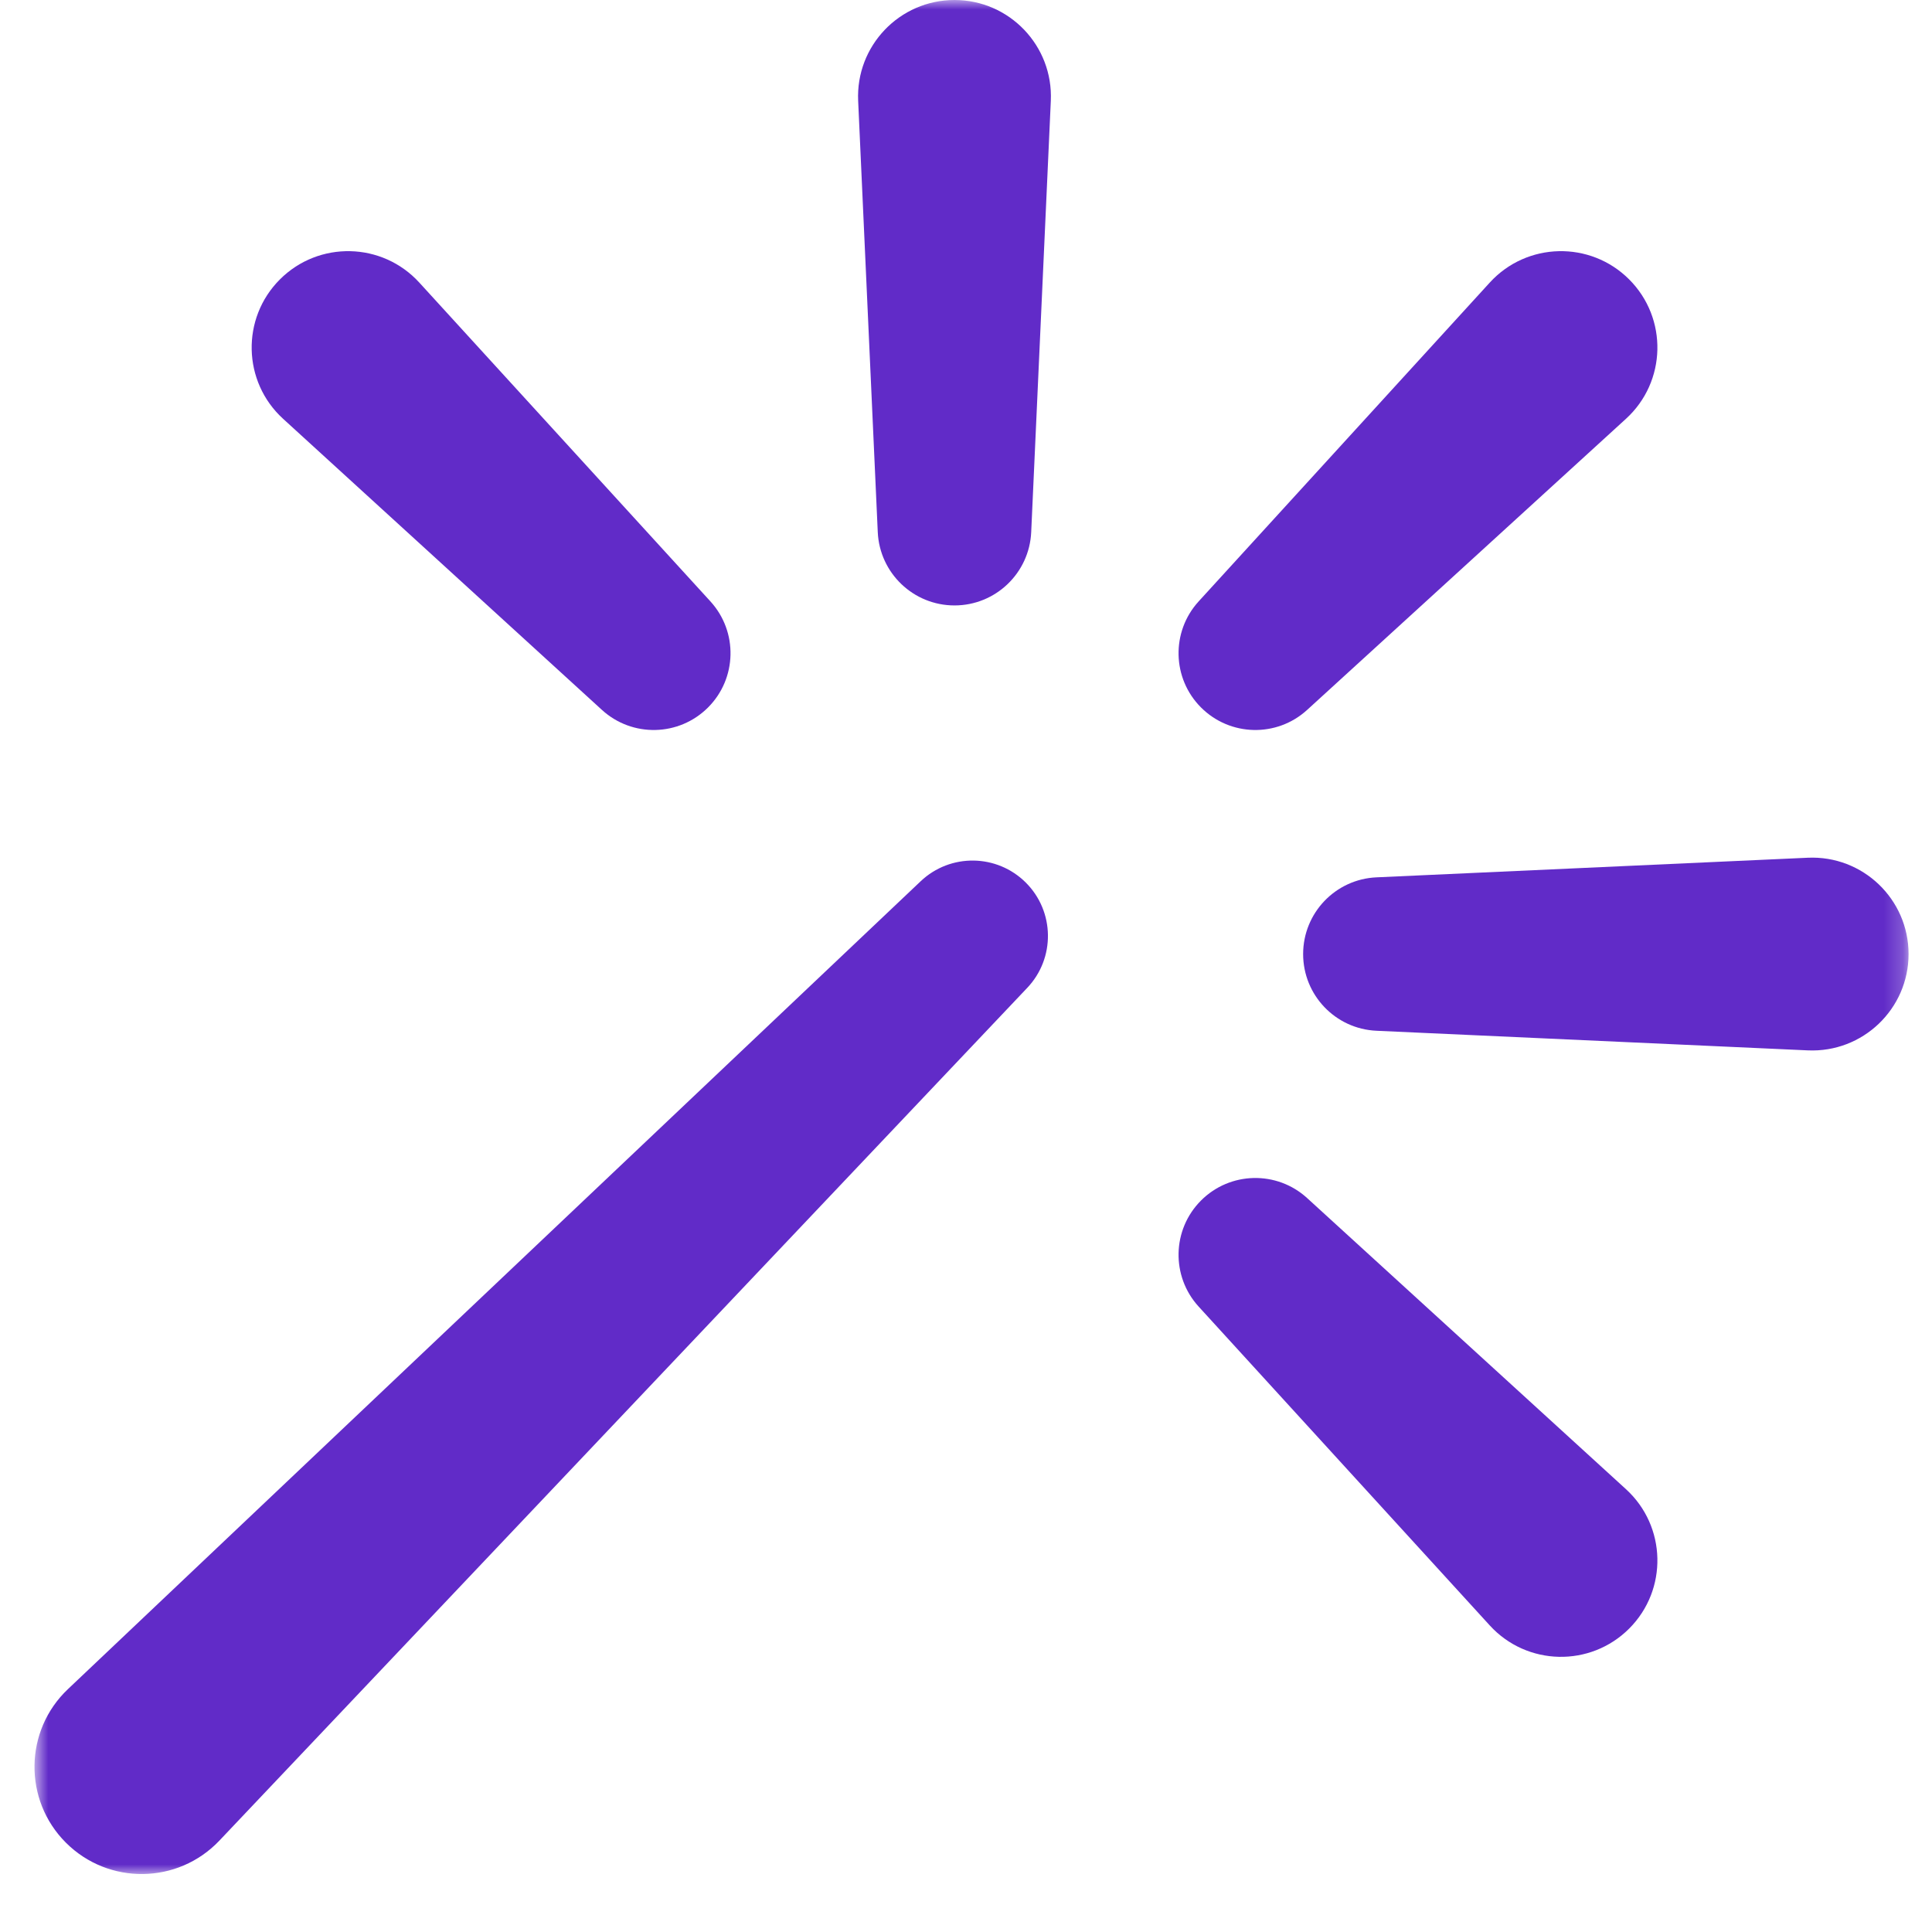
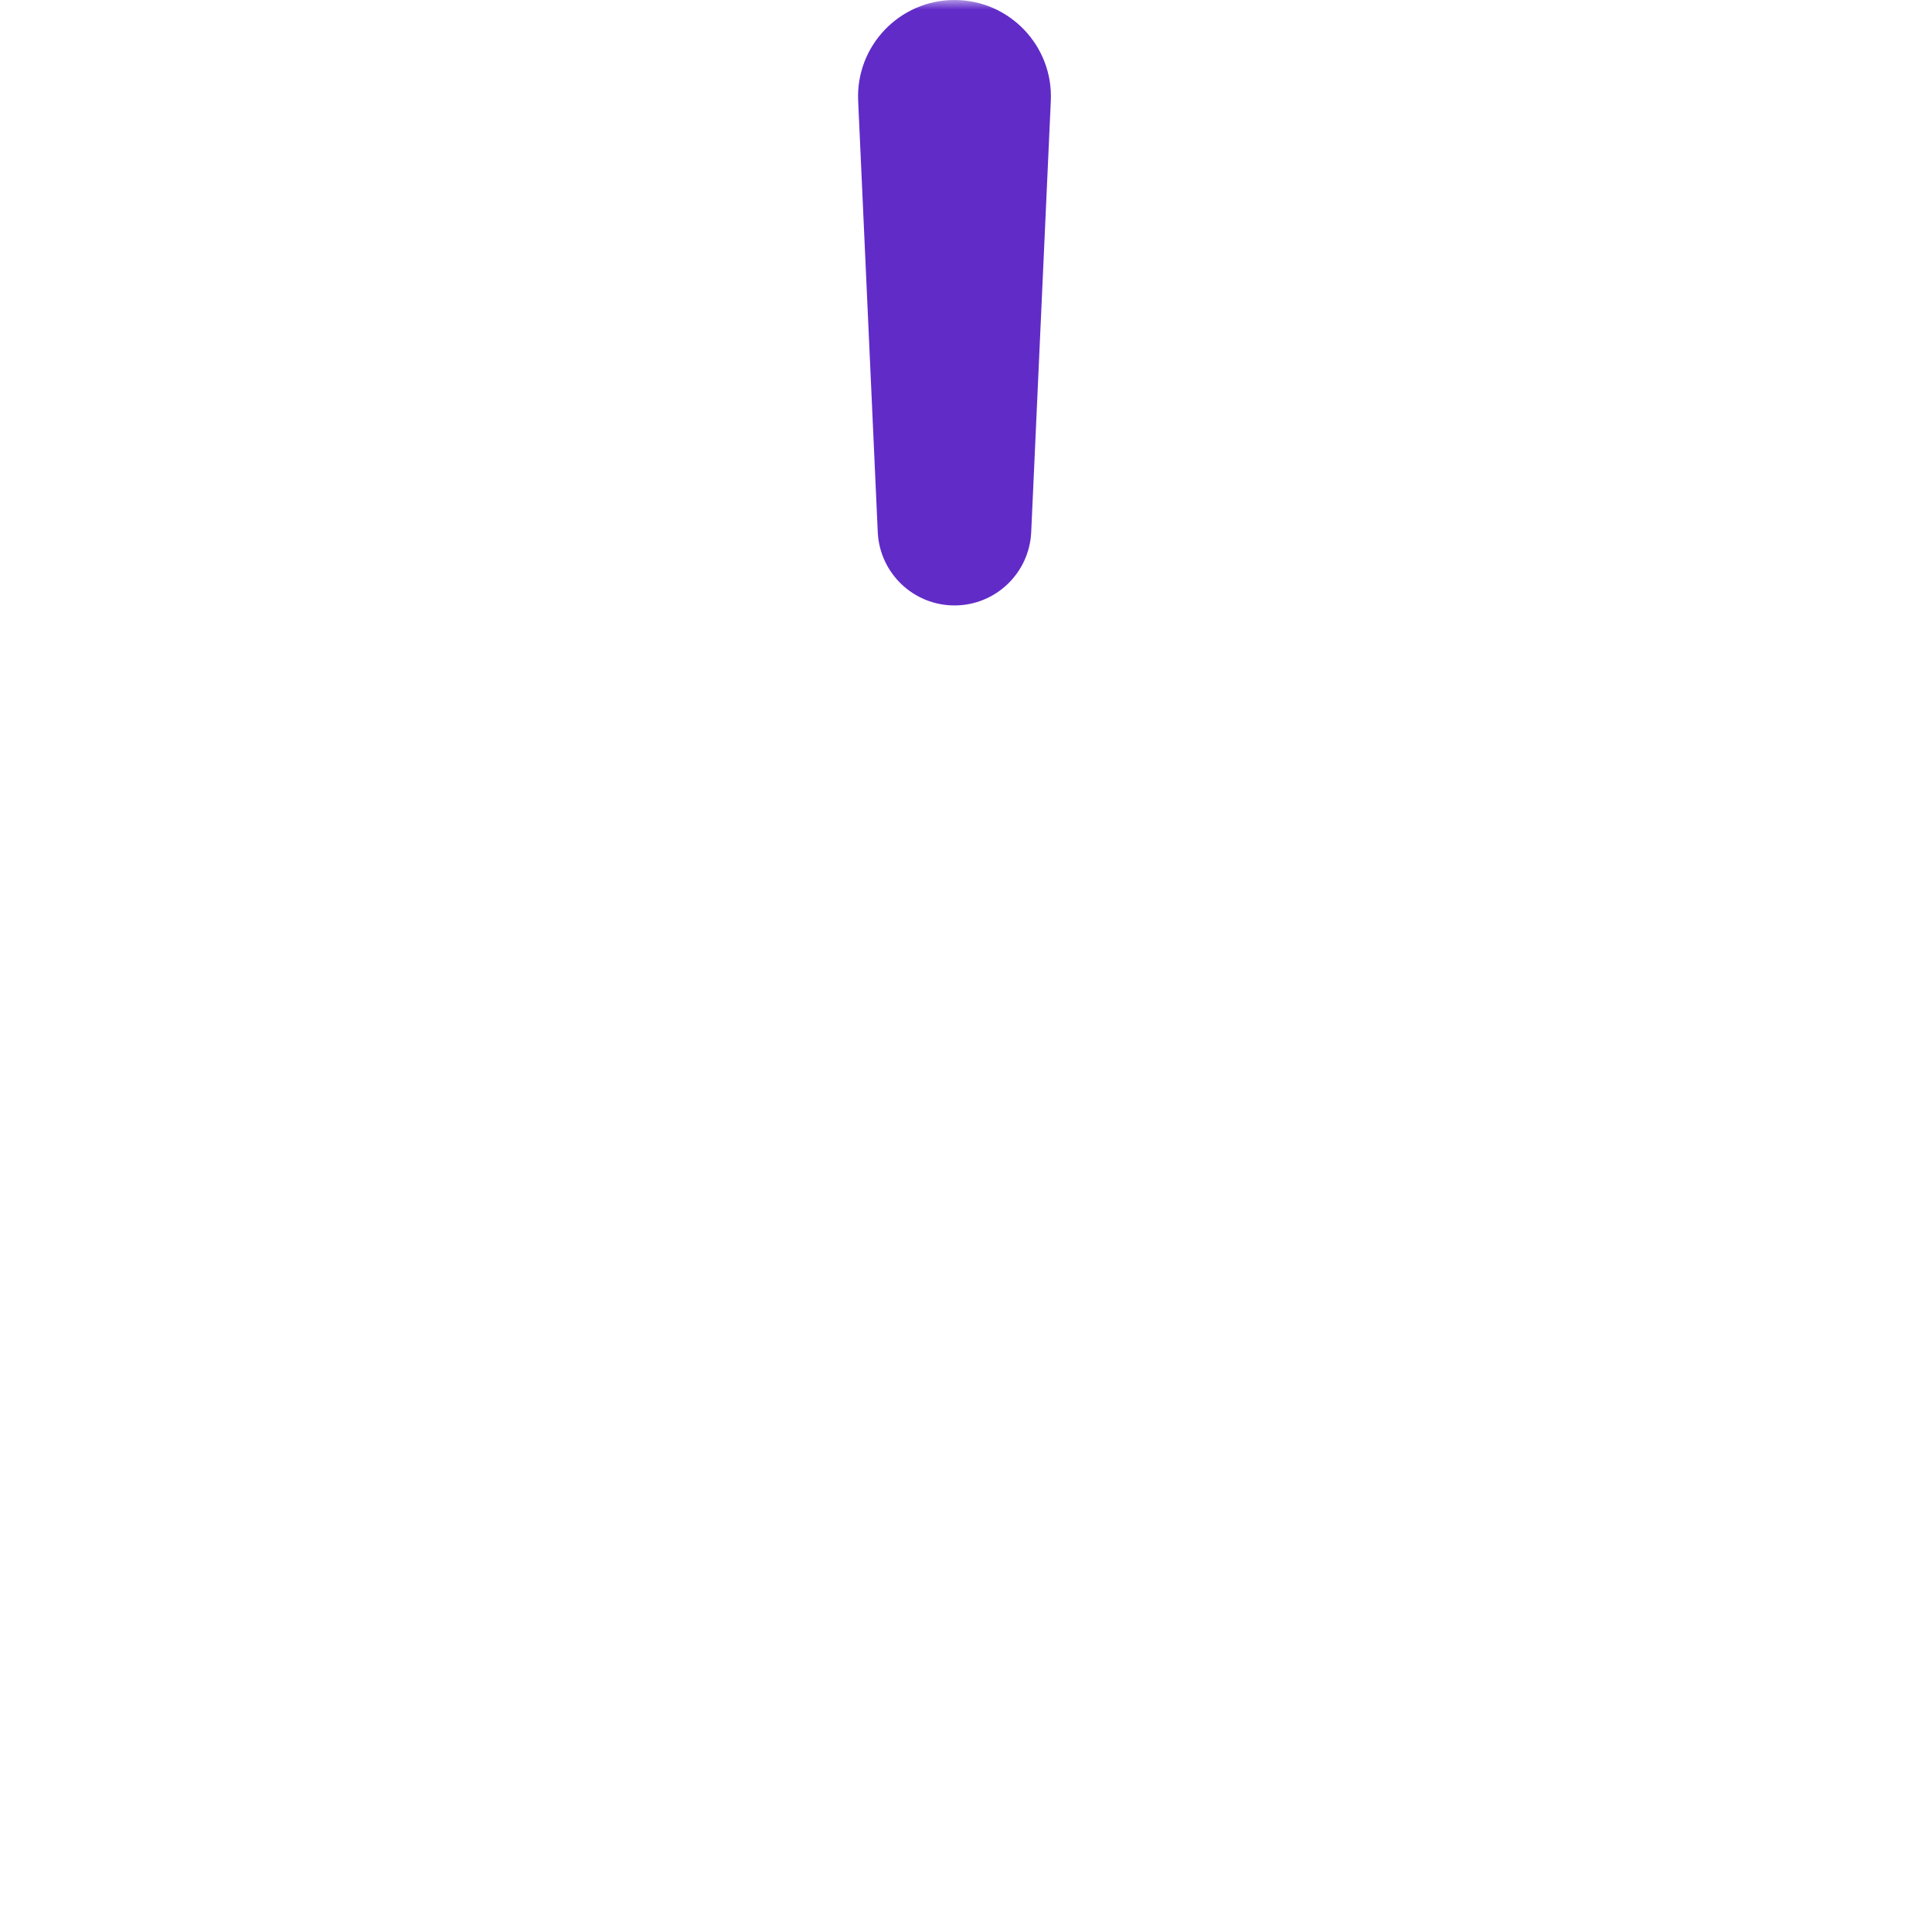
<svg xmlns="http://www.w3.org/2000/svg" width="100" height="100" viewBox="0 0 100 100" fill="none">
  <mask id="mask0_1063_6973" style="mask-type:luminance" maskUnits="userSpaceOnUse" x="1" y="0" width="98" height="97">
    <path d="M98.785 0H1.785V97H98.785V0Z" fill="white" />
  </mask>
  <g mask="url(#mask0_1063_6973)">
-     <path d="M14.488 14.462C16.5 12.45 19.784 12.524 21.703 14.626L36.772 31.129C38.205 32.699 38.15 35.118 36.647 36.62C35.144 38.123 32.725 38.178 31.156 36.745L14.652 21.676C12.551 19.758 12.476 16.474 14.488 14.462Z" fill="#612BC8" />
    <path d="M49.404 0C52.249 0 54.519 2.375 54.39 5.217L53.375 27.543C53.278 29.666 51.529 31.337 49.404 31.337C47.279 31.337 45.53 29.666 45.433 27.543L44.418 5.217C44.289 2.375 46.559 0 49.404 0Z" fill="#612BC8" />
-     <path d="M84.325 14.462C86.337 16.474 86.262 19.758 84.161 21.676L67.657 36.745C66.088 38.178 63.669 38.123 62.166 36.62C60.663 35.118 60.609 32.699 62.041 31.129L77.11 14.626C79.029 12.524 82.313 12.45 84.325 14.462Z" fill="#612BC8" />
-     <path d="M98.787 49.382C98.787 52.227 96.412 54.496 93.57 54.367L71.245 53.352C69.122 53.256 67.45 51.507 67.45 49.382C67.45 47.256 69.122 45.507 71.245 45.411L93.57 44.396C96.412 44.267 98.787 46.536 98.787 49.382Z" fill="#612BC8" />
-     <path d="M62.166 62.137C63.669 60.634 66.088 60.579 67.657 62.012L84.161 77.081C86.262 78.999 86.337 82.284 84.325 84.296C82.313 86.308 79.029 86.233 77.11 84.132L62.041 67.628C60.609 66.059 60.663 63.64 62.166 62.137Z" fill="#612BC8" />
-     <path d="M53.099 45.686C54.593 47.181 54.626 49.594 53.172 51.129L11.357 95.268C9.21 97.534 5.617 97.582 3.409 95.375C1.202 93.168 1.251 89.574 3.517 87.428L47.655 45.612C49.19 44.158 51.603 44.191 53.099 45.686Z" fill="#612BC8" />
  </g>
</svg>